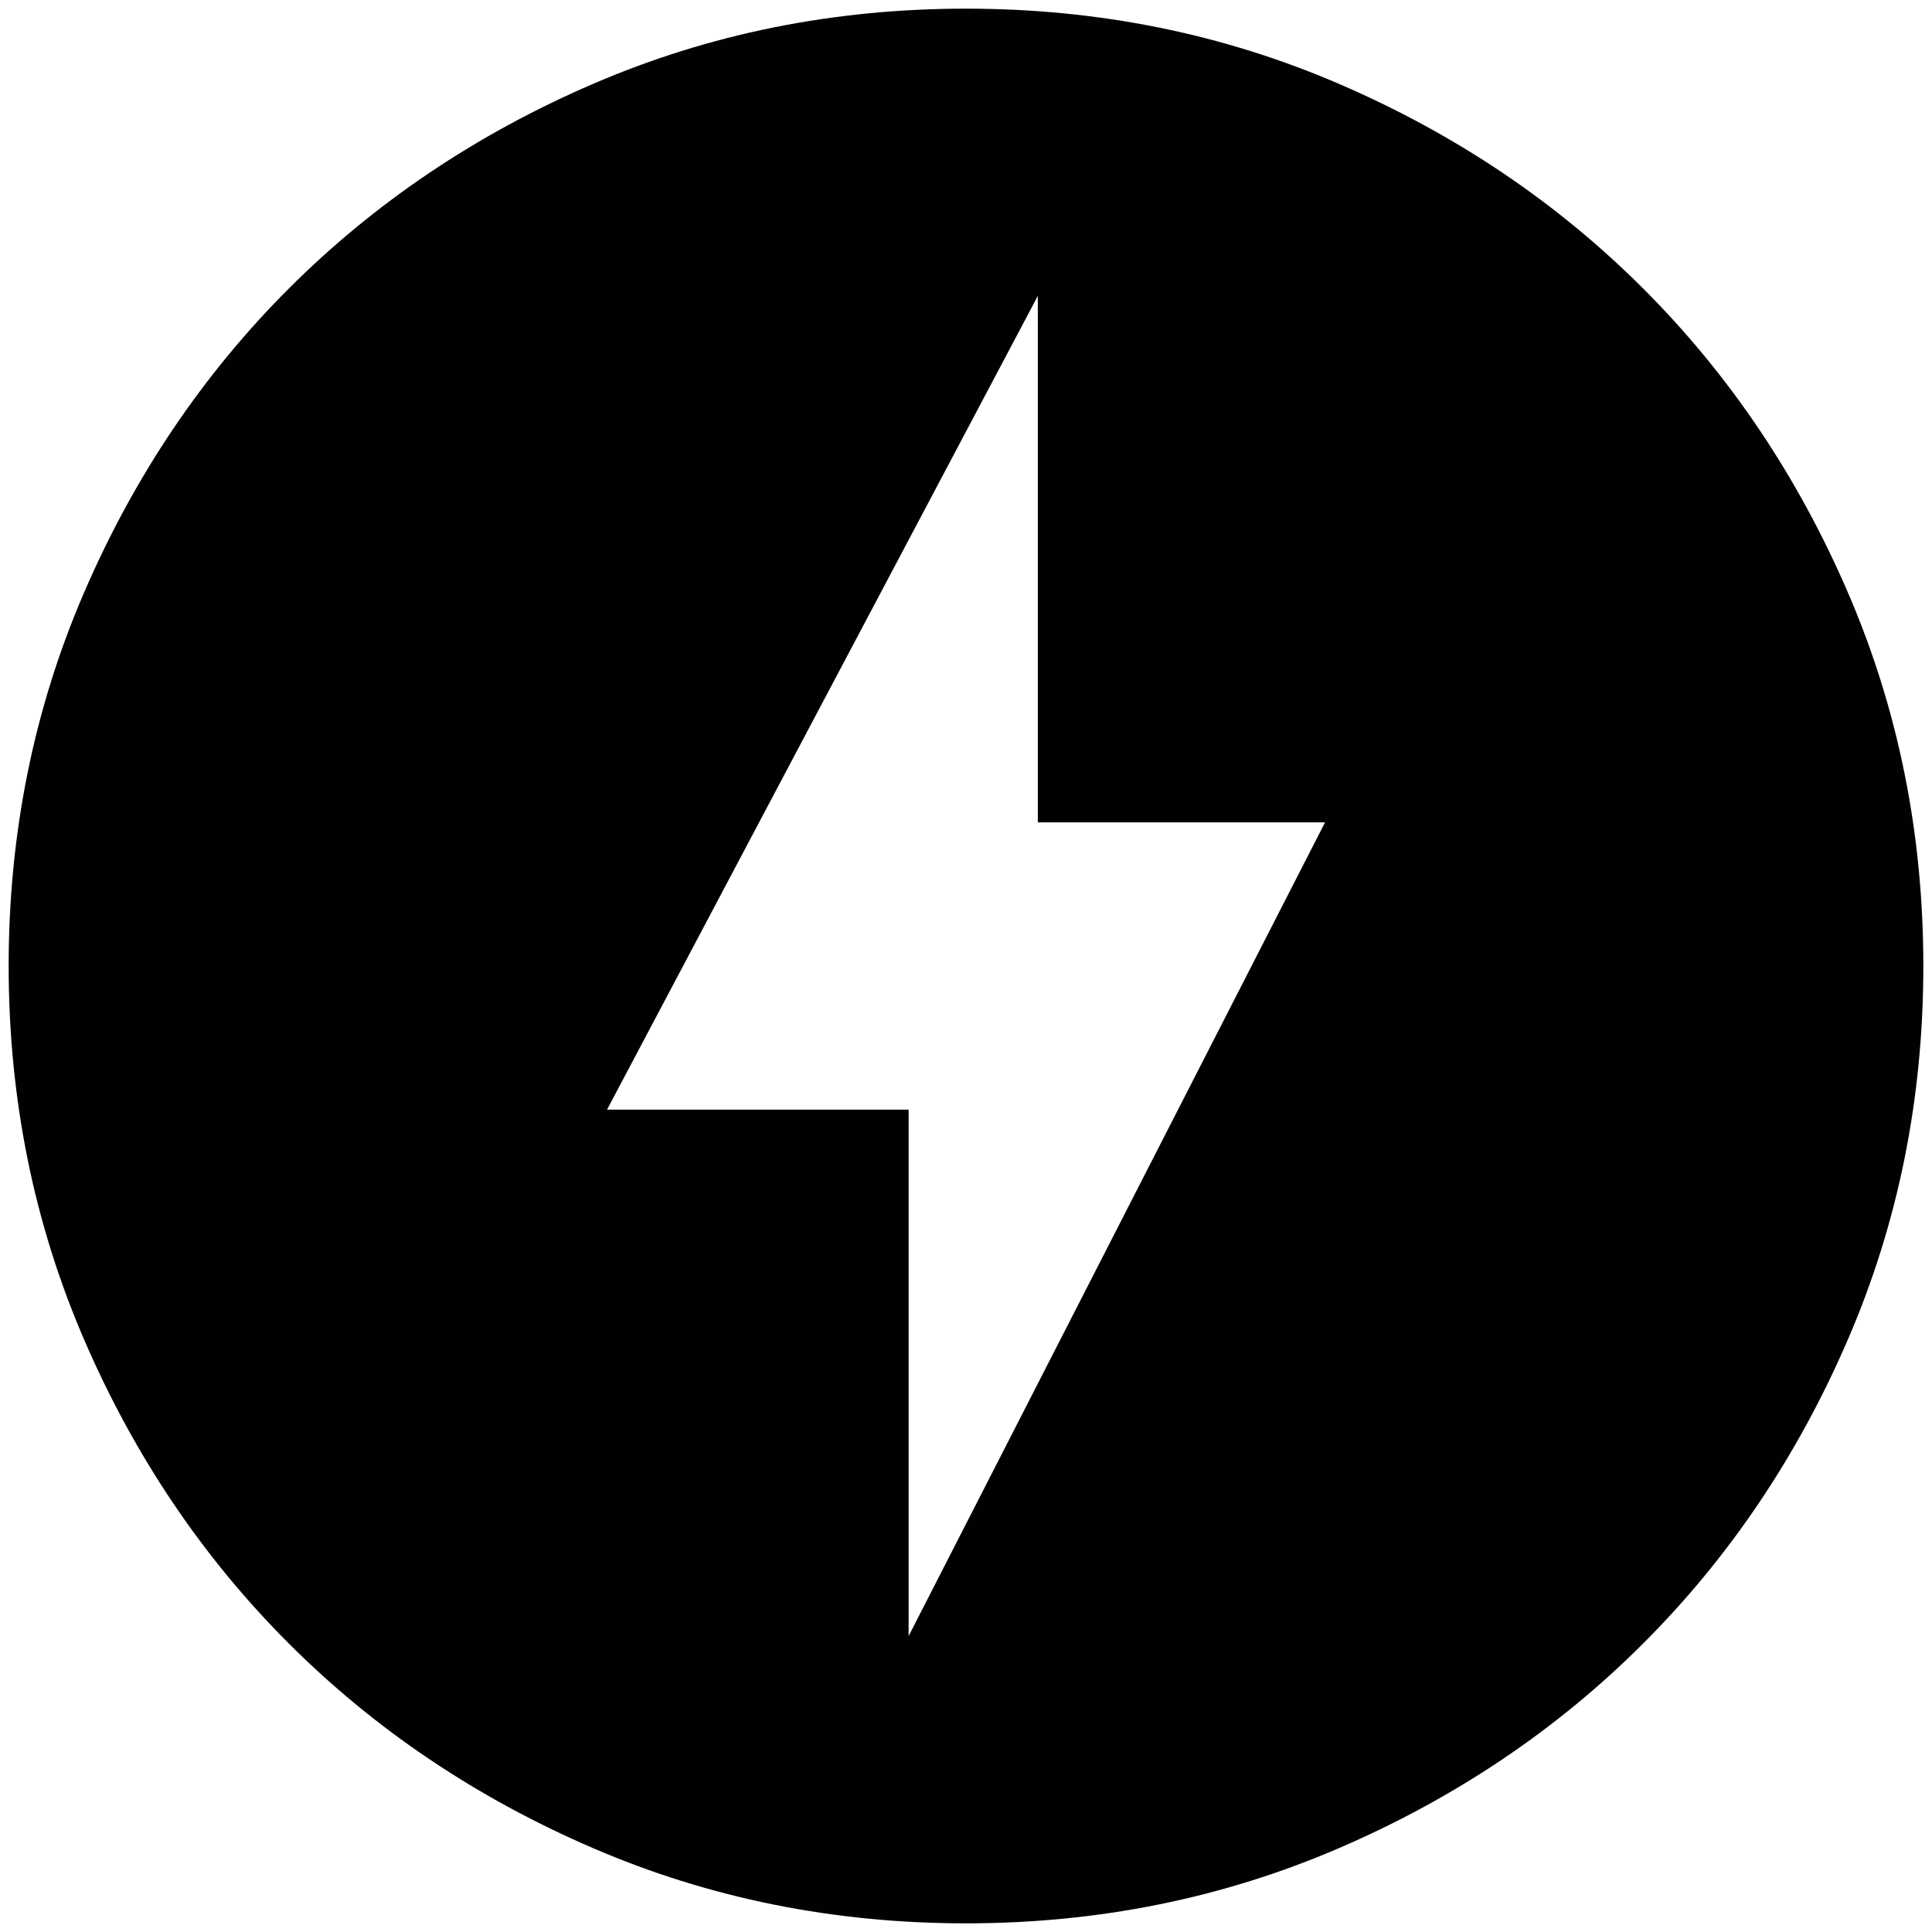
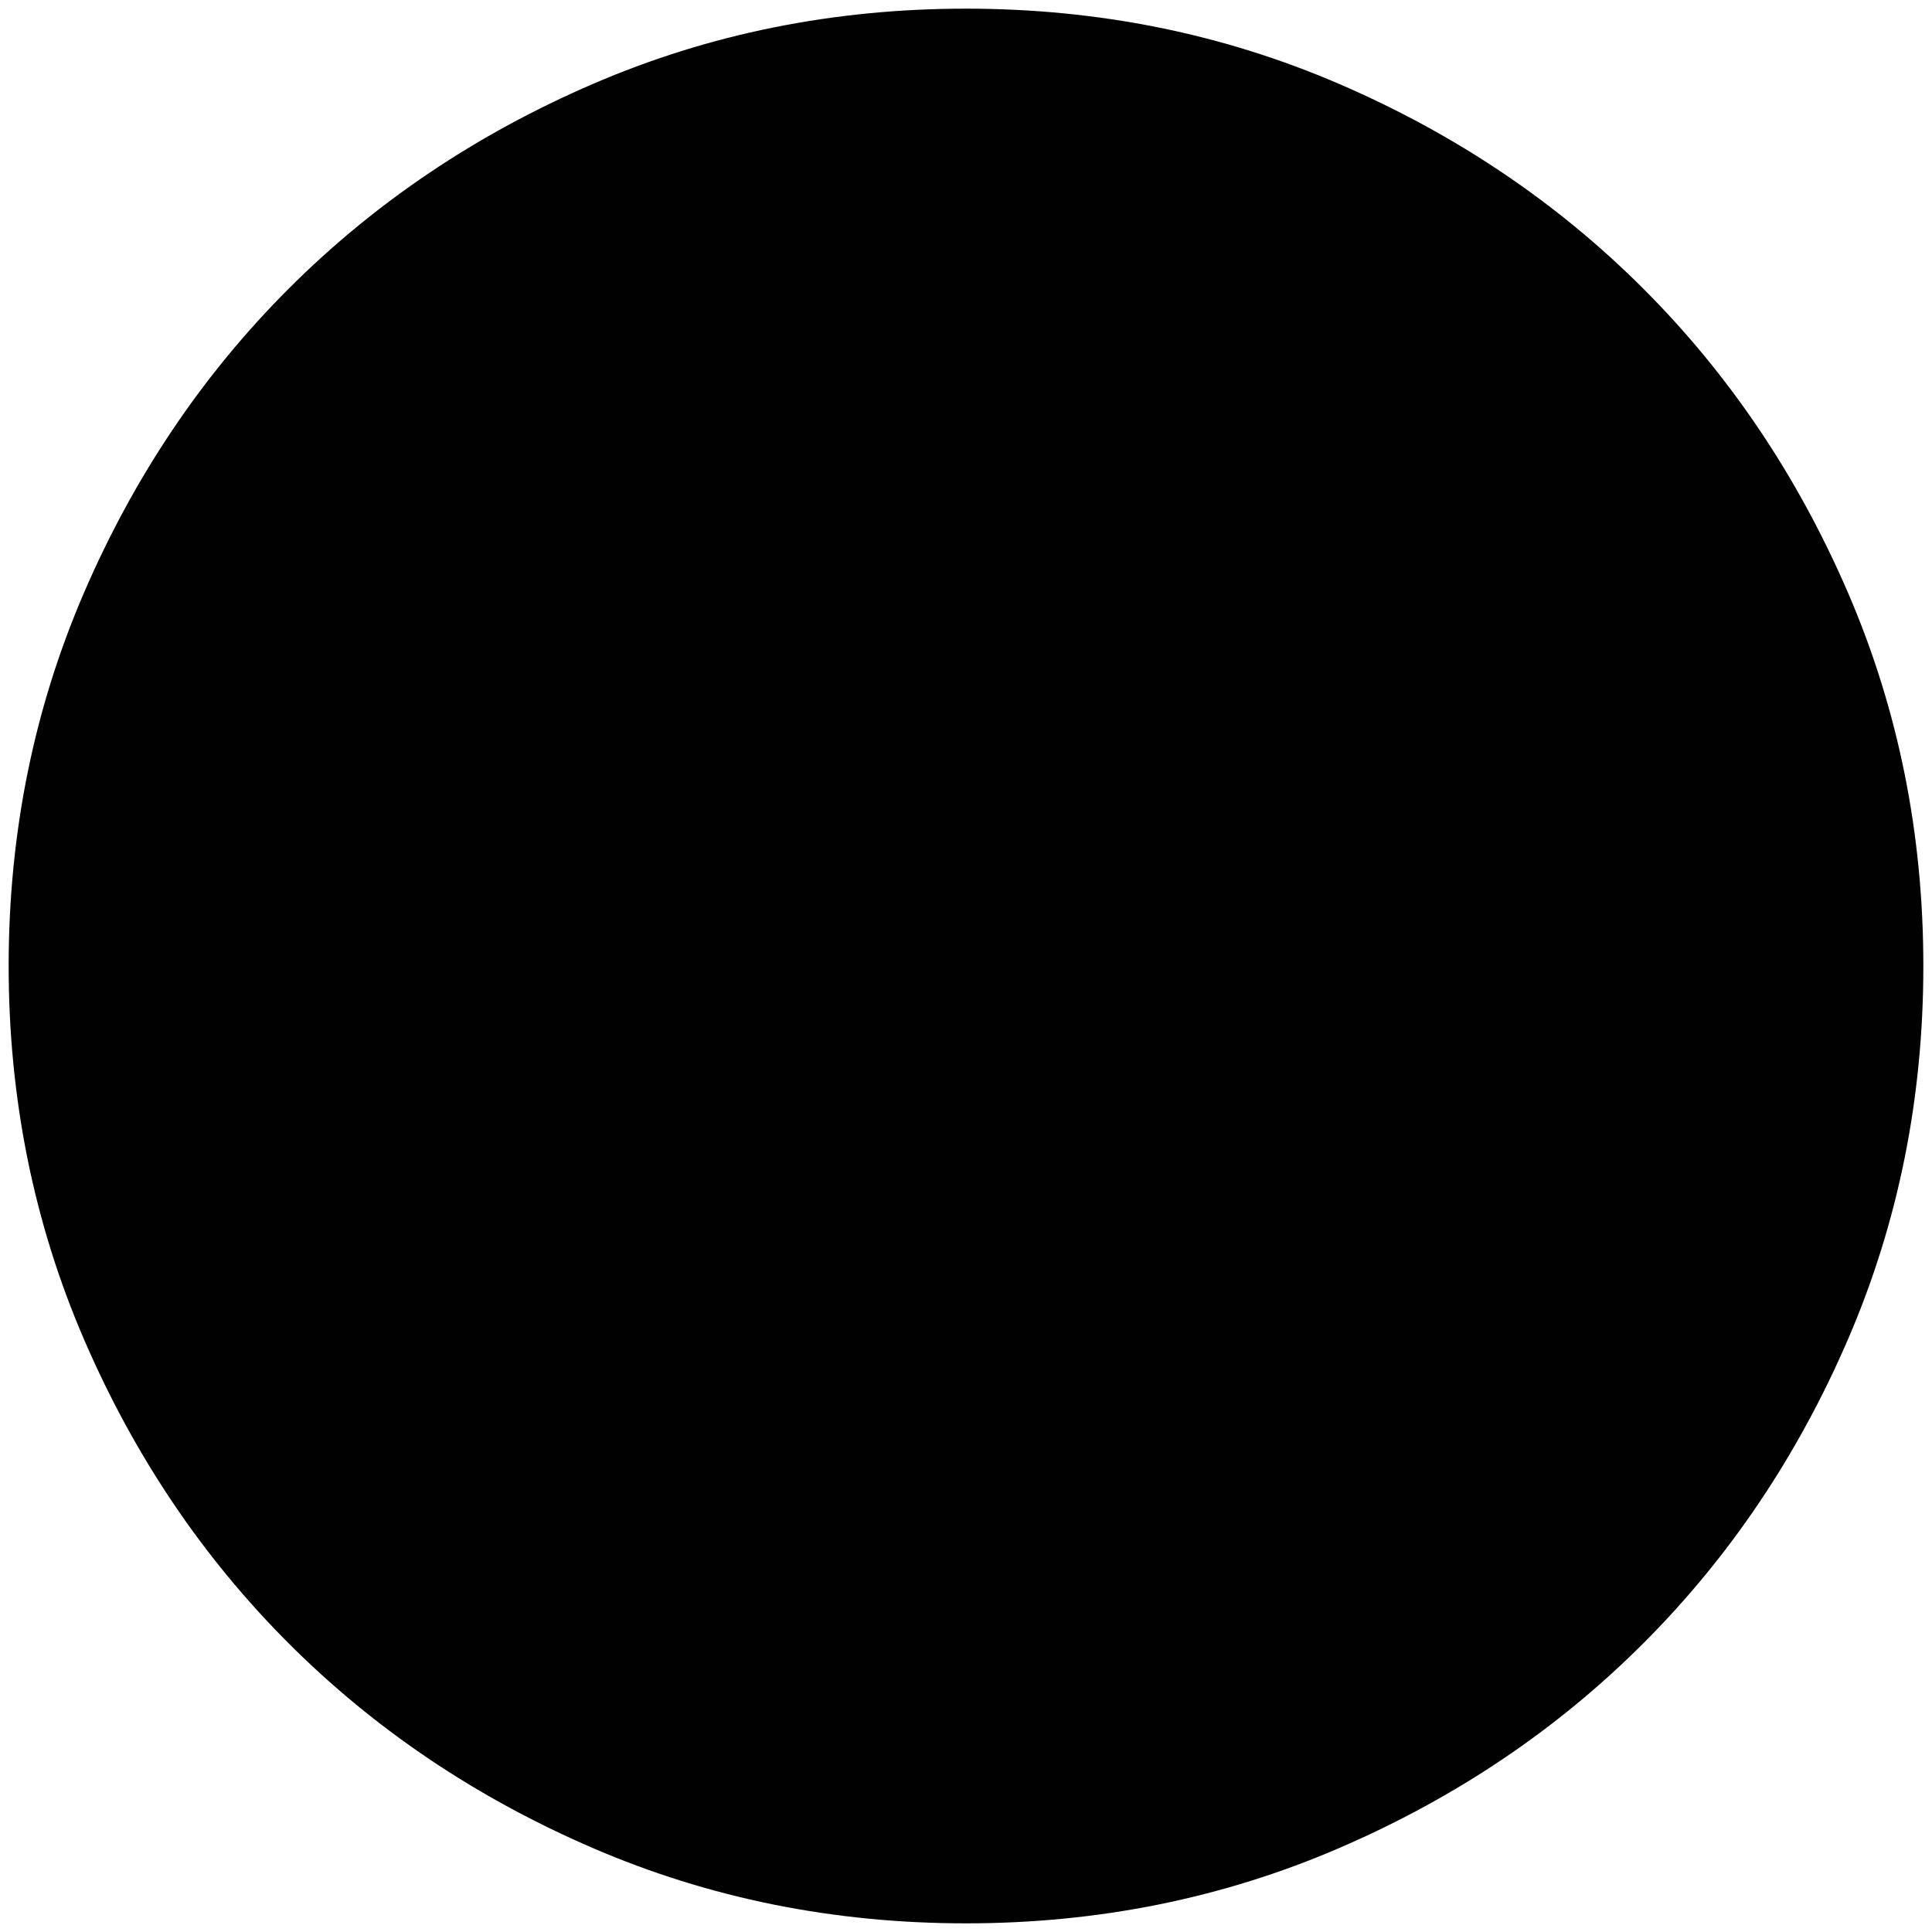
<svg xmlns="http://www.w3.org/2000/svg" id="Layer_1" version="1.1" viewBox="0 0 50 50">
  <defs>
    <style>
      .st0 {
        fill: #010101;
      }
    </style>
  </defs>
-   <path class="st0" d="M25,49.776c-3.428,0-6.649-.65-9.663-1.951-3.015-1.301-5.637-3.066-7.867-5.296-2.23-2.23-3.995-4.851-5.296-7.866C.874,31.649.224,28.428.224,25s.65-6.648,1.951-9.663c1.301-3.014,3.066-5.636,5.296-7.866,2.23-2.23,4.852-3.995,7.867-5.296C18.351.874,21.573.224,25,.224s6.648.65,9.663,1.951c3.015,1.301,5.636,3.066,7.866,5.296s3.995,4.852,5.296,7.866c1.301,3.015,1.951,6.236,1.951,9.663s-.65,6.649-1.951,9.663c-1.301,3.015-3.066,5.636-5.296,7.866s-4.851,3.995-7.866,5.296-6.236,1.951-9.663,1.951ZM23.514,42.343l10.778-21.06h-7.433V7.657l-11.149,21.06h7.805v13.627Z" />
+   <path class="st0" d="M25,49.776c-3.428,0-6.649-.65-9.663-1.951-3.015-1.301-5.637-3.066-7.867-5.296-2.23-2.23-3.995-4.851-5.296-7.866C.874,31.649.224,28.428.224,25s.65-6.648,1.951-9.663c1.301-3.014,3.066-5.636,5.296-7.866,2.23-2.23,4.852-3.995,7.867-5.296C18.351.874,21.573.224,25,.224s6.648.65,9.663,1.951c3.015,1.301,5.636,3.066,7.866,5.296s3.995,4.852,5.296,7.866c1.301,3.015,1.951,6.236,1.951,9.663s-.65,6.649-1.951,9.663c-1.301,3.015-3.066,5.636-5.296,7.866s-4.851,3.995-7.866,5.296-6.236,1.951-9.663,1.951ZM23.514,42.343l10.778-21.06h-7.433V7.657h7.805v13.627Z" />
</svg>